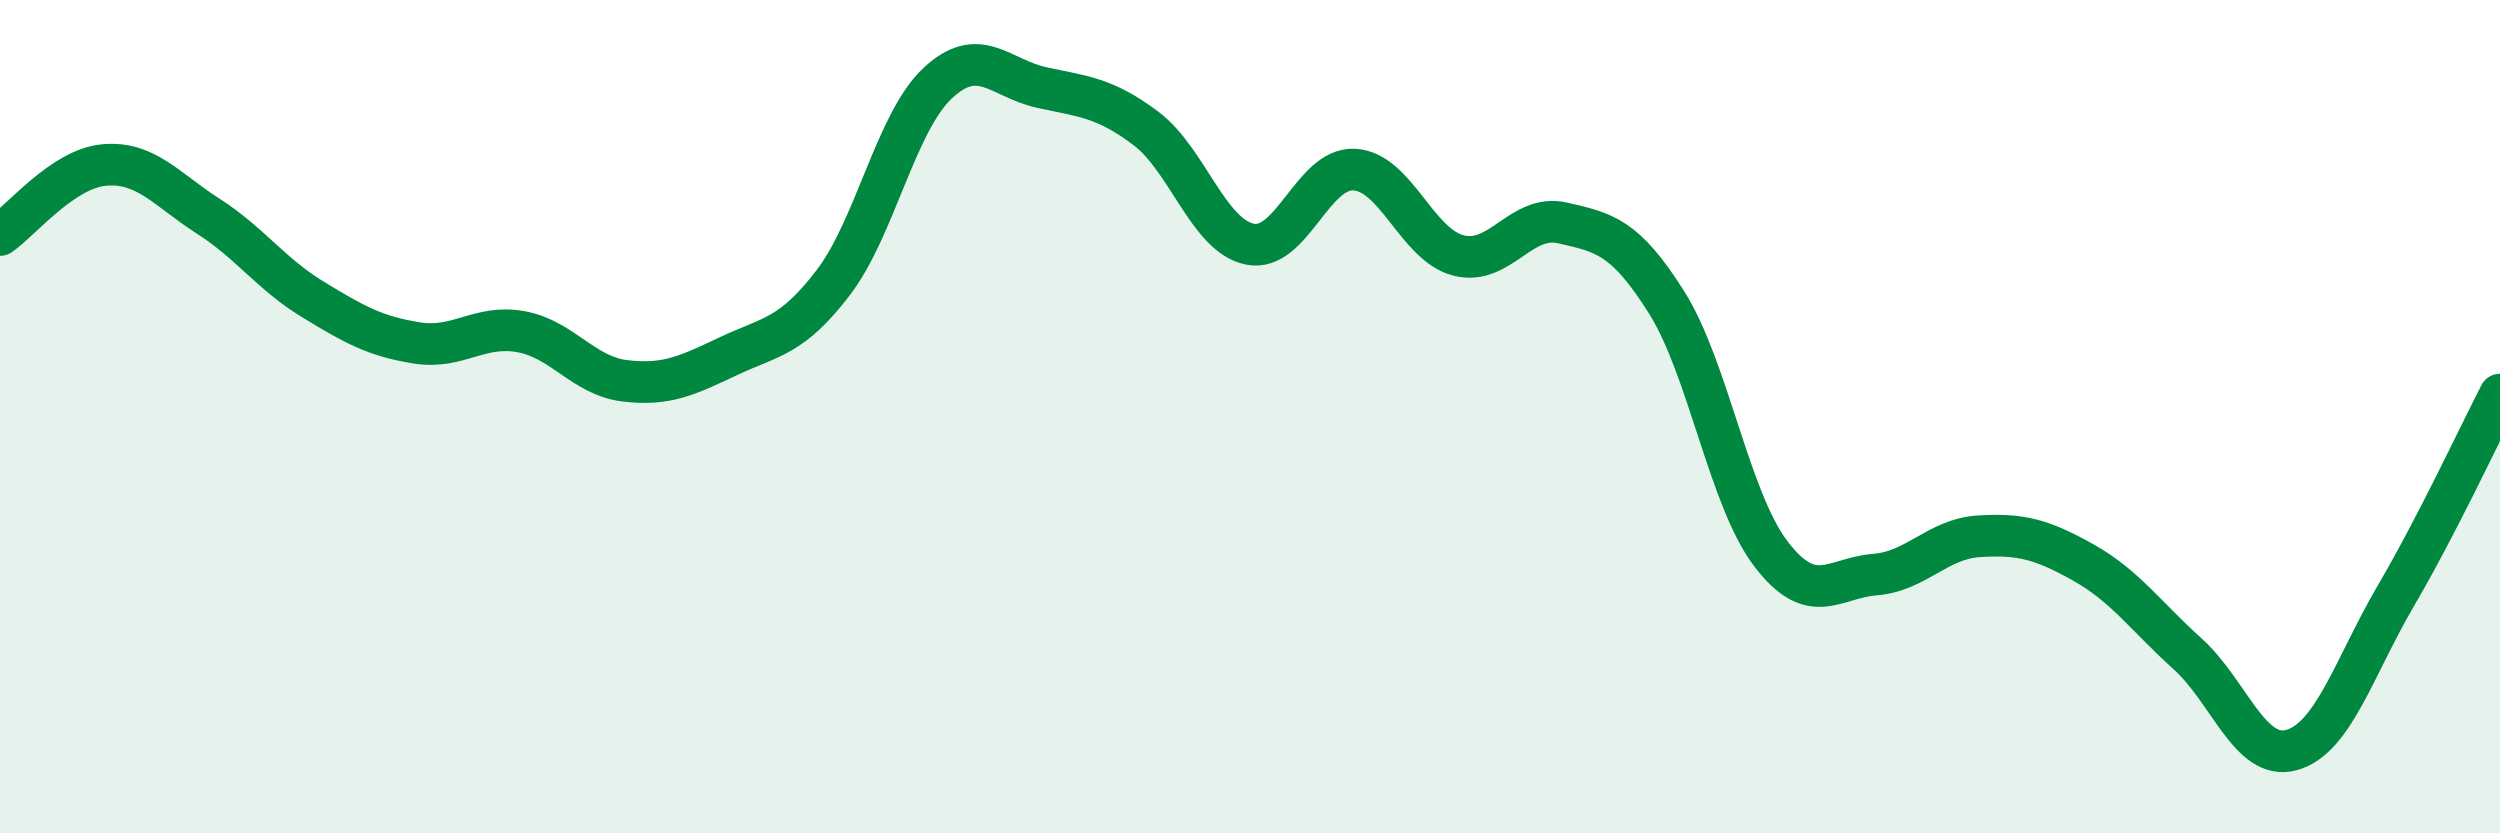
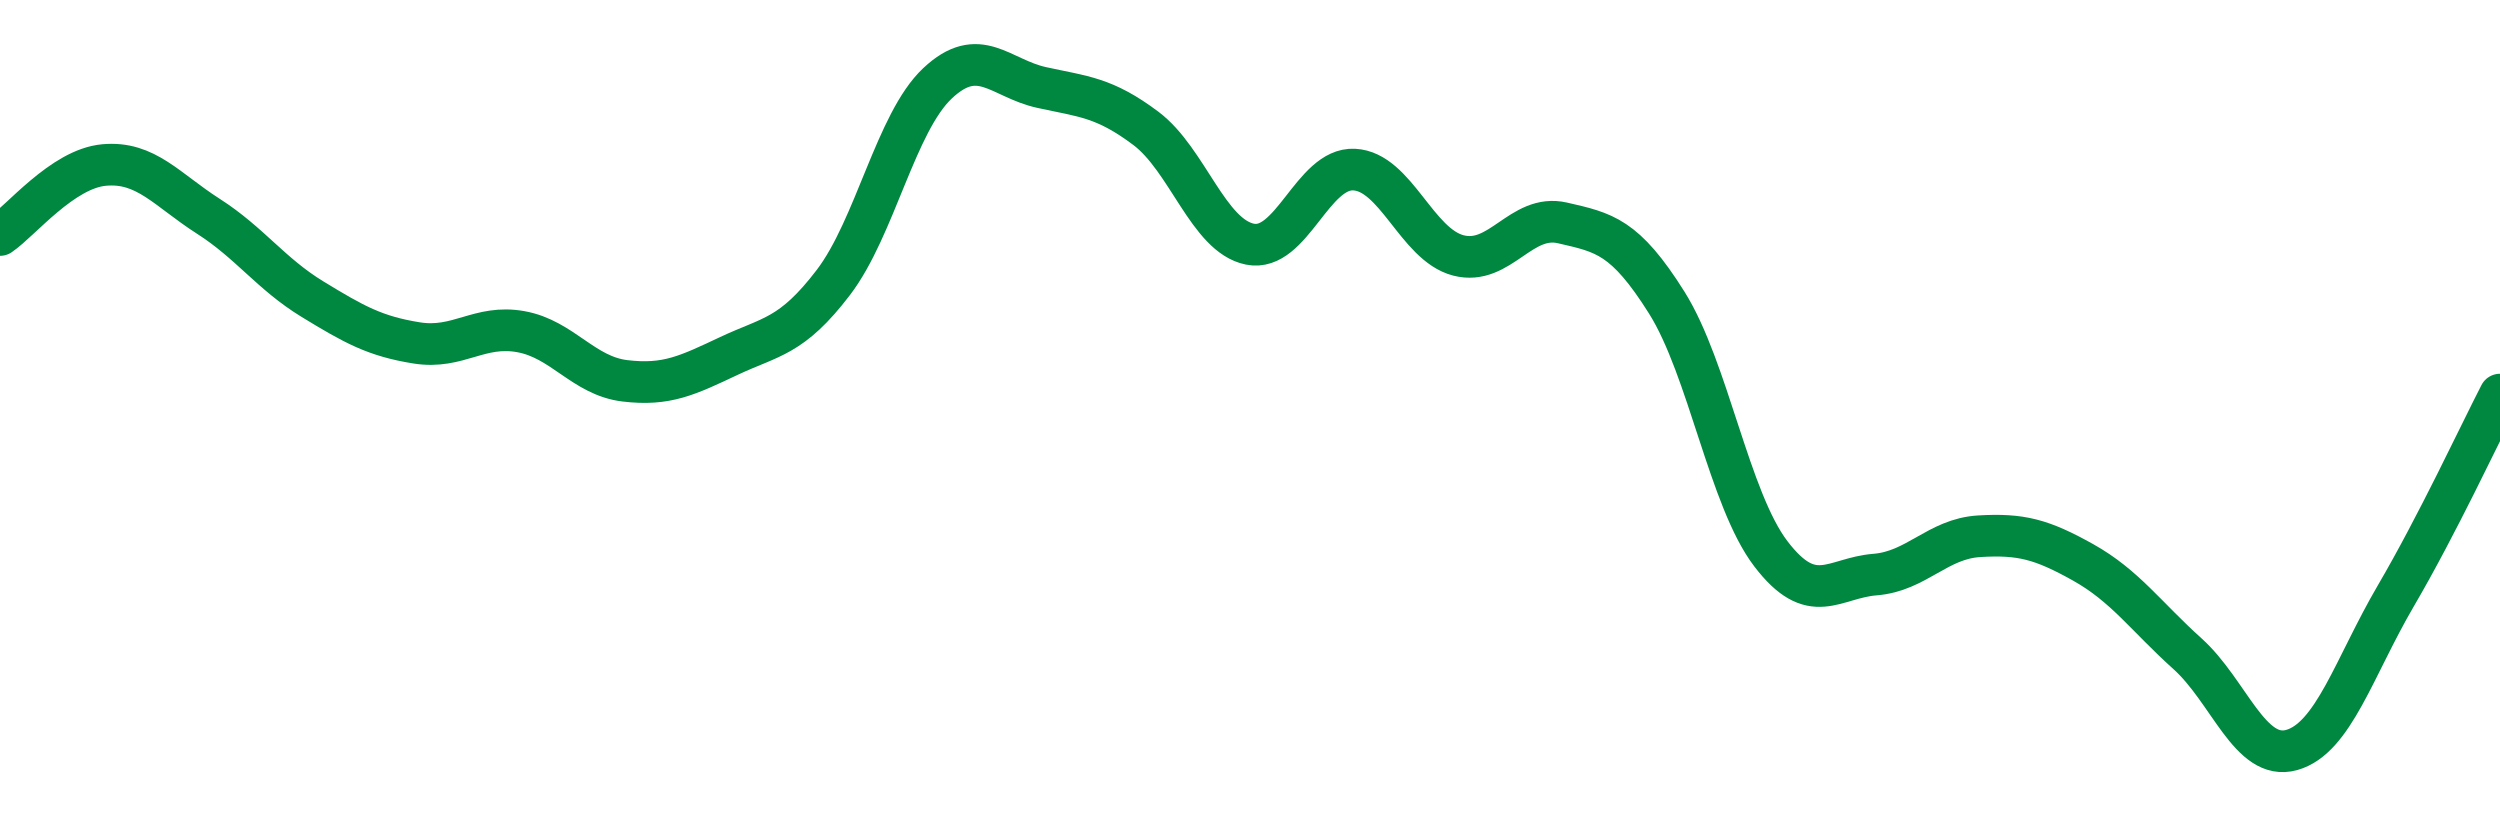
<svg xmlns="http://www.w3.org/2000/svg" width="60" height="20" viewBox="0 0 60 20">
-   <path d="M 0,5.64 C 0.5,5.3 1.5,4.05 2.5,3.96 C 3.5,3.87 4,4.55 5,5.19 C 6,5.83 6.5,6.57 7.5,7.18 C 8.5,7.79 9,8.07 10,8.23 C 11,8.39 11.5,7.78 12.5,7.96 C 13.5,8.14 14,9.02 15,9.14 C 16,9.26 16.5,9.01 17.5,8.54 C 18.5,8.07 19,8.09 20,6.78 C 21,5.47 21.5,2.94 22.5,2 C 23.5,1.06 24,1.88 25,2.1 C 26,2.32 26.5,2.33 27.5,3.08 C 28.5,3.83 29,5.66 30,5.86 C 31,6.06 31.5,4.02 32.5,4.07 C 33.5,4.12 34,5.87 35,6.13 C 36,6.39 36.5,5.12 37.5,5.35 C 38.5,5.58 39,5.67 40,7.26 C 41,8.85 41.5,11.98 42.5,13.29 C 43.5,14.6 44,13.87 45,13.79 C 46,13.71 46.5,12.93 47.5,12.87 C 48.5,12.81 49,12.94 50,13.5 C 51,14.06 51.5,14.79 52.5,15.69 C 53.5,16.59 54,18.28 55,18 C 56,17.72 56.5,16.01 57.5,14.3 C 58.5,12.59 59.5,10.44 60,9.47L60 20L0 20Z" fill="#008740" opacity="0.1" stroke-linecap="round" stroke-linejoin="round" />
  <path d="M 0,5.64 C 0.5,5.3 1.5,4.05 2.5,3.96 C 3.5,3.87 4,4.55 5,5.19 C 6,5.83 6.5,6.57 7.5,7.18 C 8.5,7.79 9,8.07 10,8.23 C 11,8.39 11.5,7.78 12.5,7.96 C 13.5,8.14 14,9.02 15,9.14 C 16,9.26 16.5,9.01 17.5,8.54 C 18.5,8.07 19,8.09 20,6.78 C 21,5.47 21.5,2.94 22.5,2 C 23.5,1.06 24,1.88 25,2.1 C 26,2.32 26.5,2.33 27.5,3.08 C 28.5,3.83 29,5.66 30,5.86 C 31,6.06 31.5,4.02 32.5,4.07 C 33.5,4.12 34,5.87 35,6.13 C 36,6.39 36.5,5.12 37.5,5.35 C 38.5,5.58 39,5.67 40,7.26 C 41,8.85 41.5,11.98 42.5,13.29 C 43.5,14.6 44,13.87 45,13.79 C 46,13.71 46.5,12.93 47.5,12.87 C 48.5,12.81 49,12.94 50,13.5 C 51,14.06 51.5,14.79 52.5,15.69 C 53.5,16.59 54,18.28 55,18 C 56,17.72 56.5,16.01 57.5,14.3 C 58.5,12.59 59.5,10.44 60,9.47" stroke="#008740" stroke-width="1" fill="none" stroke-linecap="round" stroke-linejoin="round" />
</svg>